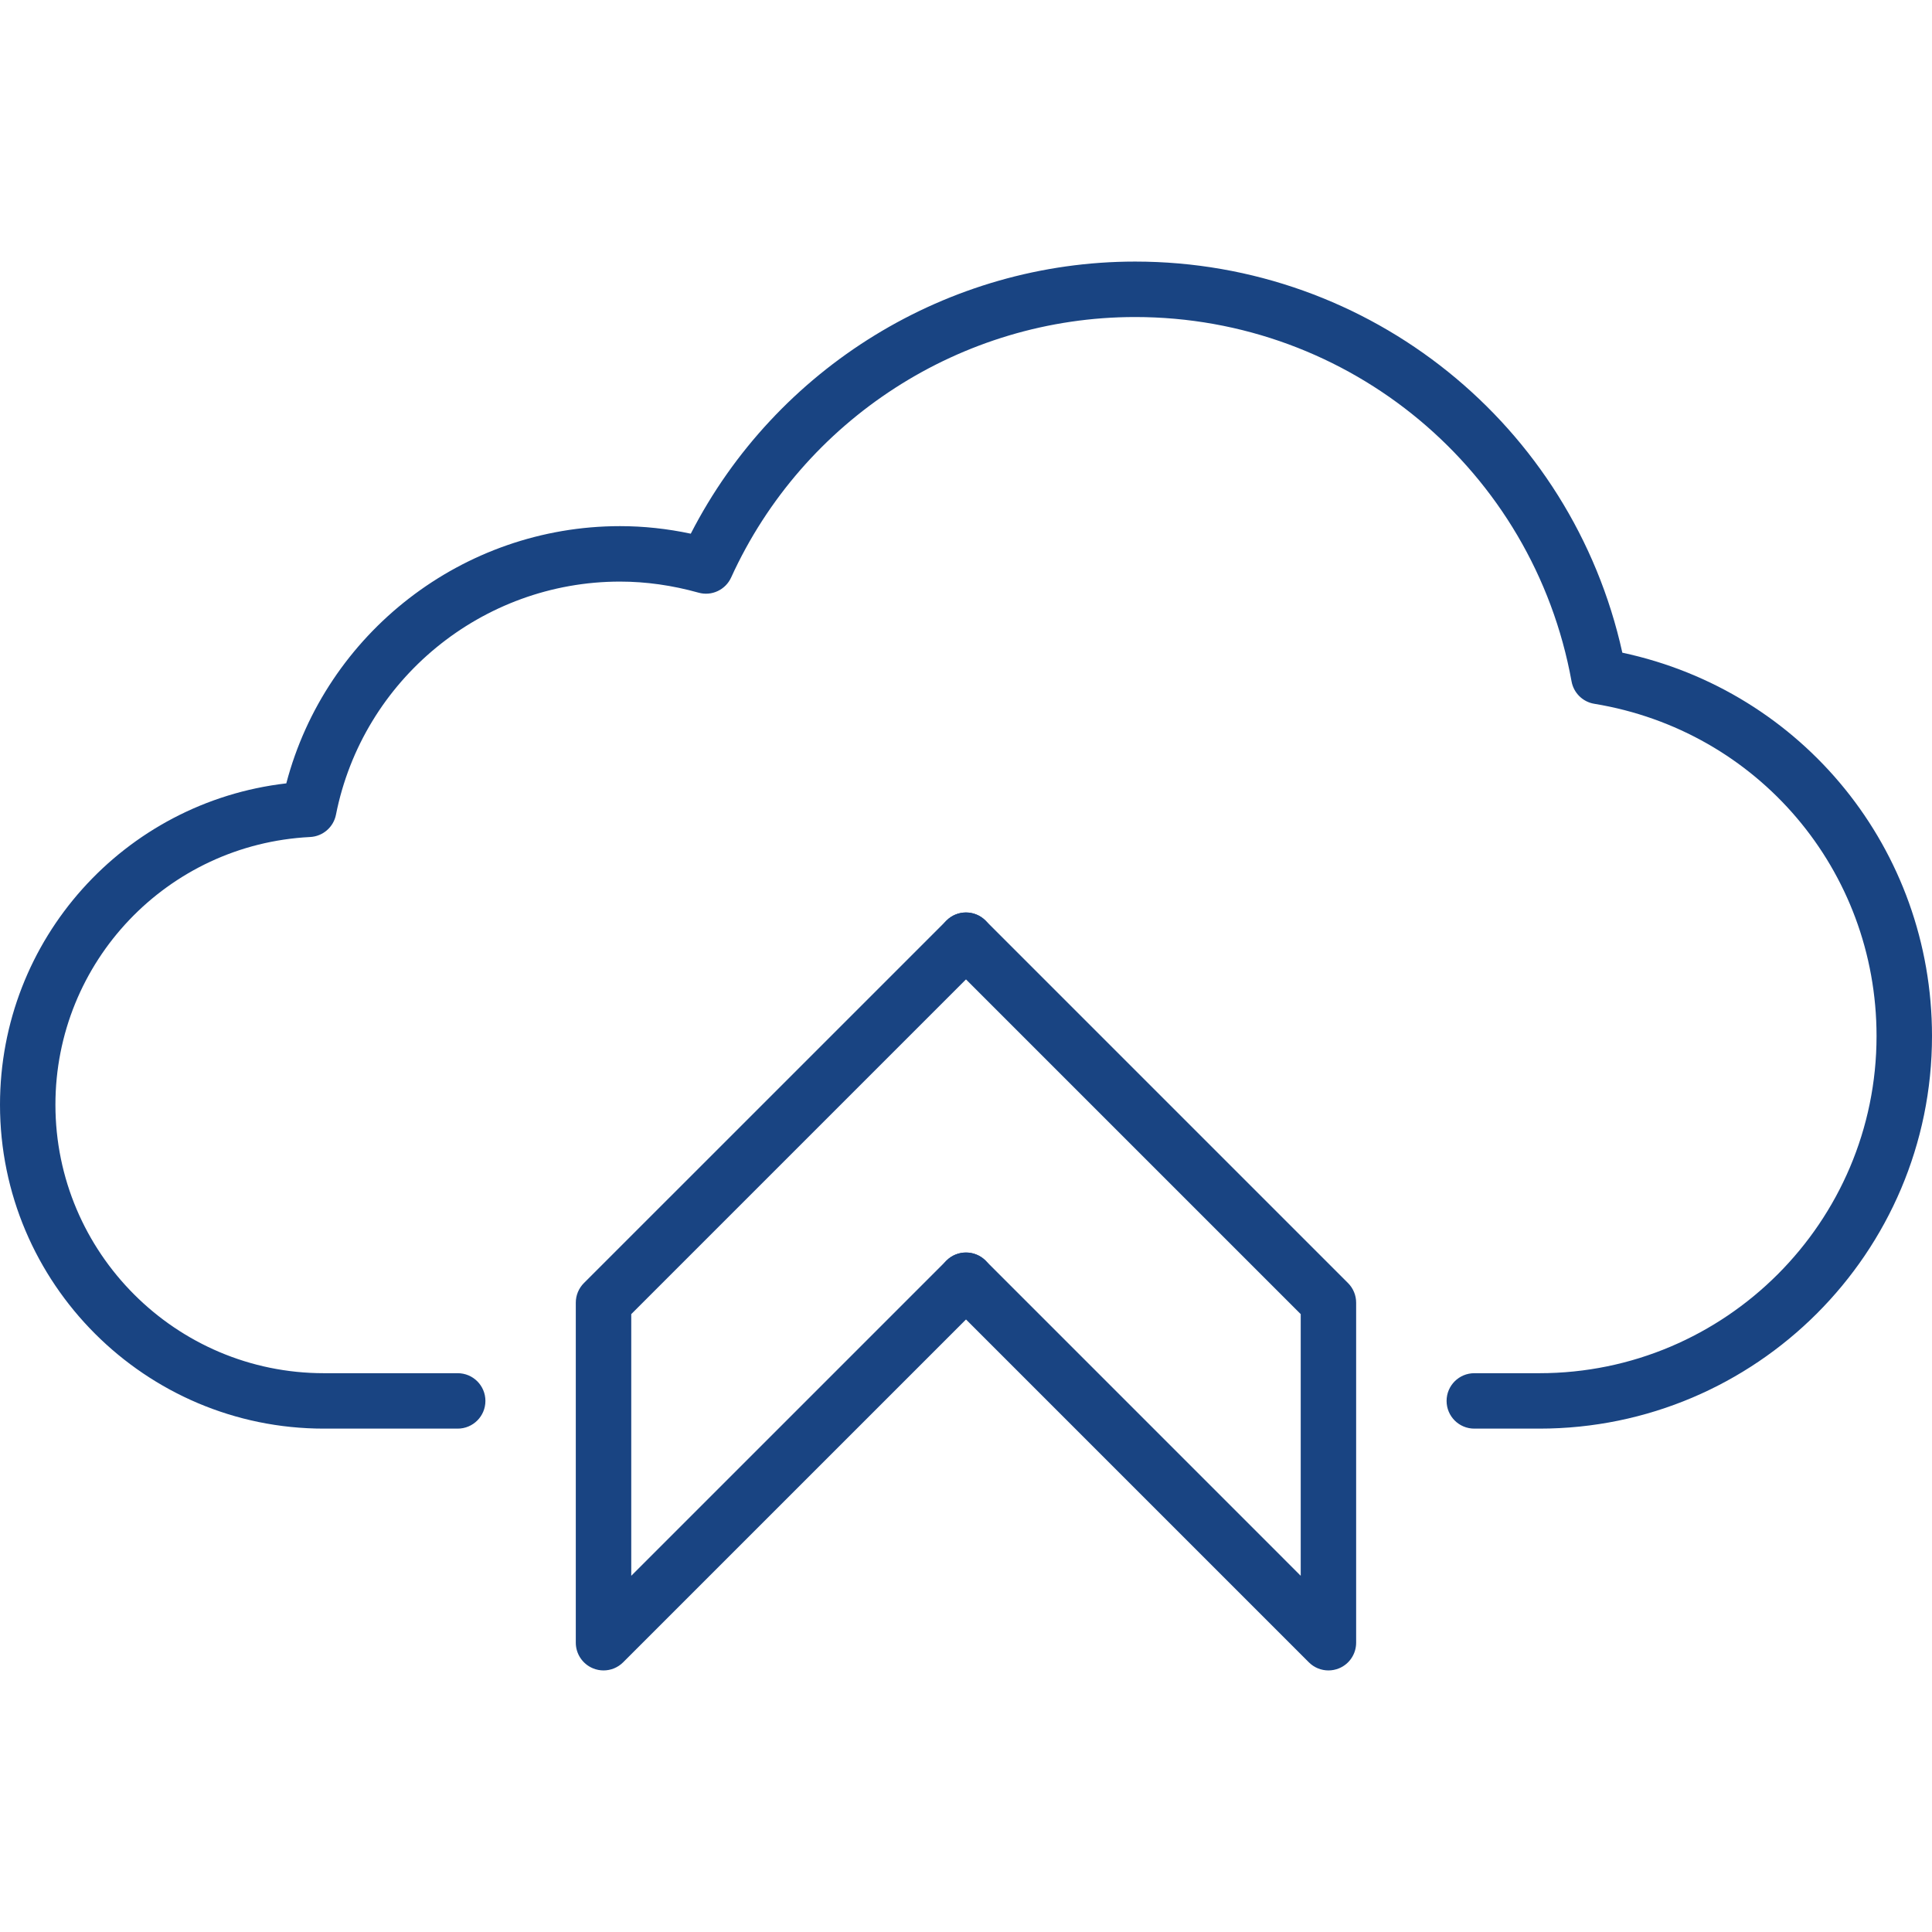
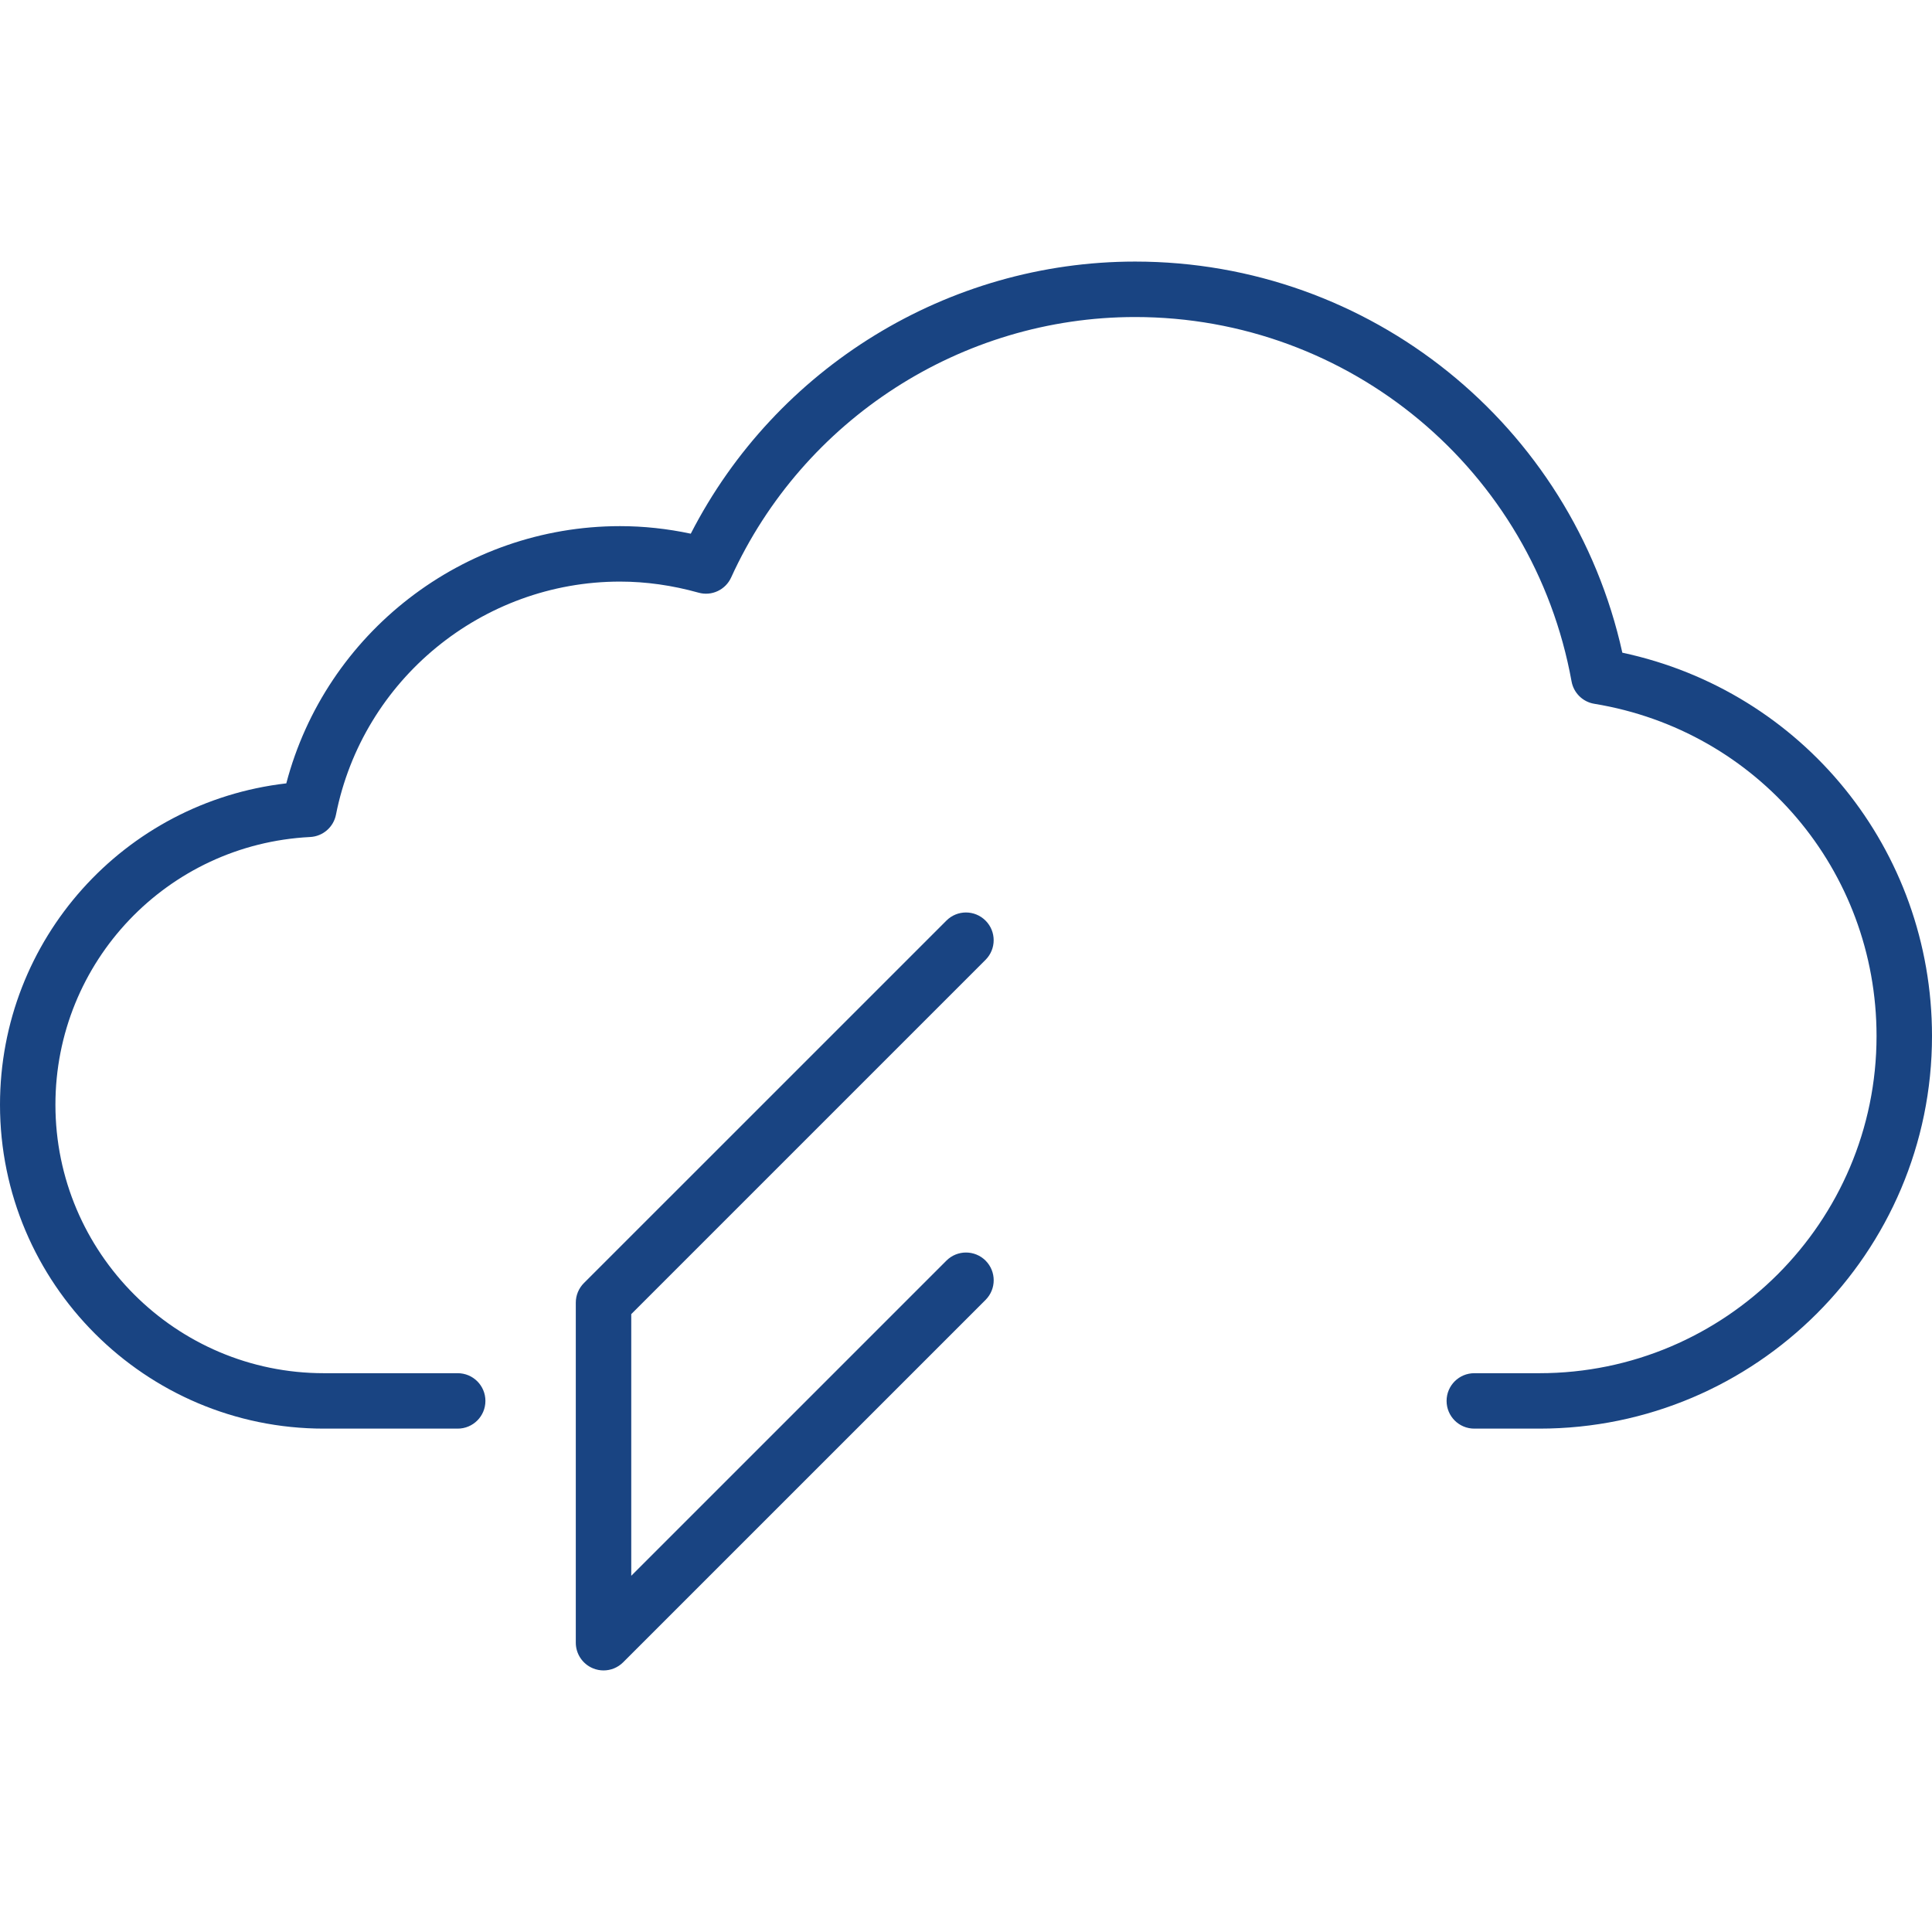
<svg xmlns="http://www.w3.org/2000/svg" version="1.1" id="Layer_1" x="0px" y="0px" viewBox="0 0 64 64" enable-background="new 0 0 64 64" xml:space="preserve">
  <g>
    <path fill="#194482" d="M50.995,47.325h-2.157c-0.508,0-0.918-0.411-0.918-0.918s0.411-0.918,0.918-0.918h2.157   c6.158,0,11.168-5.01,11.168-11.168c0-5.488-3.932-10.117-9.349-11.007c-0.383-0.062-0.685-0.36-0.754-0.741   c-1.269-6.995-7.349-12.071-14.459-12.071c-5.741,0-10.993,3.386-13.38,8.626c-0.187,0.412-0.647,0.629-1.084,0.504   c-0.866-0.242-1.74-0.366-2.598-0.366c-4.567,0-8.524,3.247-9.41,7.723c-0.082,0.412-0.434,0.717-0.855,0.738   c-4.732,0.239-8.438,4.135-8.438,8.868c0,4.904,3.99,8.894,8.892,8.894h4.434c0.508,0,0.918,0.411,0.918,0.918   s-0.411,0.918-0.918,0.918h-4.434C4.812,47.325,0,42.512,0,36.595C0,31.117,4.112,26.57,9.484,25.95   c1.307-4.978,5.849-8.521,11.056-8.521c0.777,0,1.562,0.084,2.343,0.25c2.82-5.5,8.515-9.014,14.719-9.014   c7.785,0,14.473,5.411,16.14,12.956C59.723,22.9,64,28.144,64,34.321C64,41.491,58.166,47.325,50.995,47.325z" />
    <g>
-       <path fill="#194482" d="M44.006,55.335c-0.239,0-0.473-0.093-0.649-0.269L31.351,43.06c-0.36-0.36-0.36-0.94,0-1.3    c0.358-0.358,0.939-0.358,1.298,0L43.088,52.2v-8.668L31.351,31.795c-0.36-0.36-0.36-0.94,0-1.298c0.358-0.36,0.939-0.36,1.298,0    l12.006,12.006c0.172,0.172,0.269,0.406,0.269,0.649v11.265c0,0.371-0.223,0.707-0.566,0.848    C44.243,55.312,44.124,55.335,44.006,55.335z" />
      <path fill="#194482" d="M19.993,55.335c-0.119,0-0.237-0.023-0.351-0.07c-0.343-0.142-0.568-0.477-0.568-0.848V43.152    c0-0.244,0.097-0.477,0.269-0.649l12.007-12.006c0.358-0.36,0.939-0.36,1.298,0c0.358,0.358,0.358,0.939,0,1.298L20.911,43.532    V52.2l10.44-10.44c0.358-0.358,0.939-0.358,1.298,0c0.358,0.36,0.358,0.94,0,1.3L20.642,55.066    C20.466,55.242,20.233,55.335,19.993,55.335z" />
    </g>
  </g>
</svg>